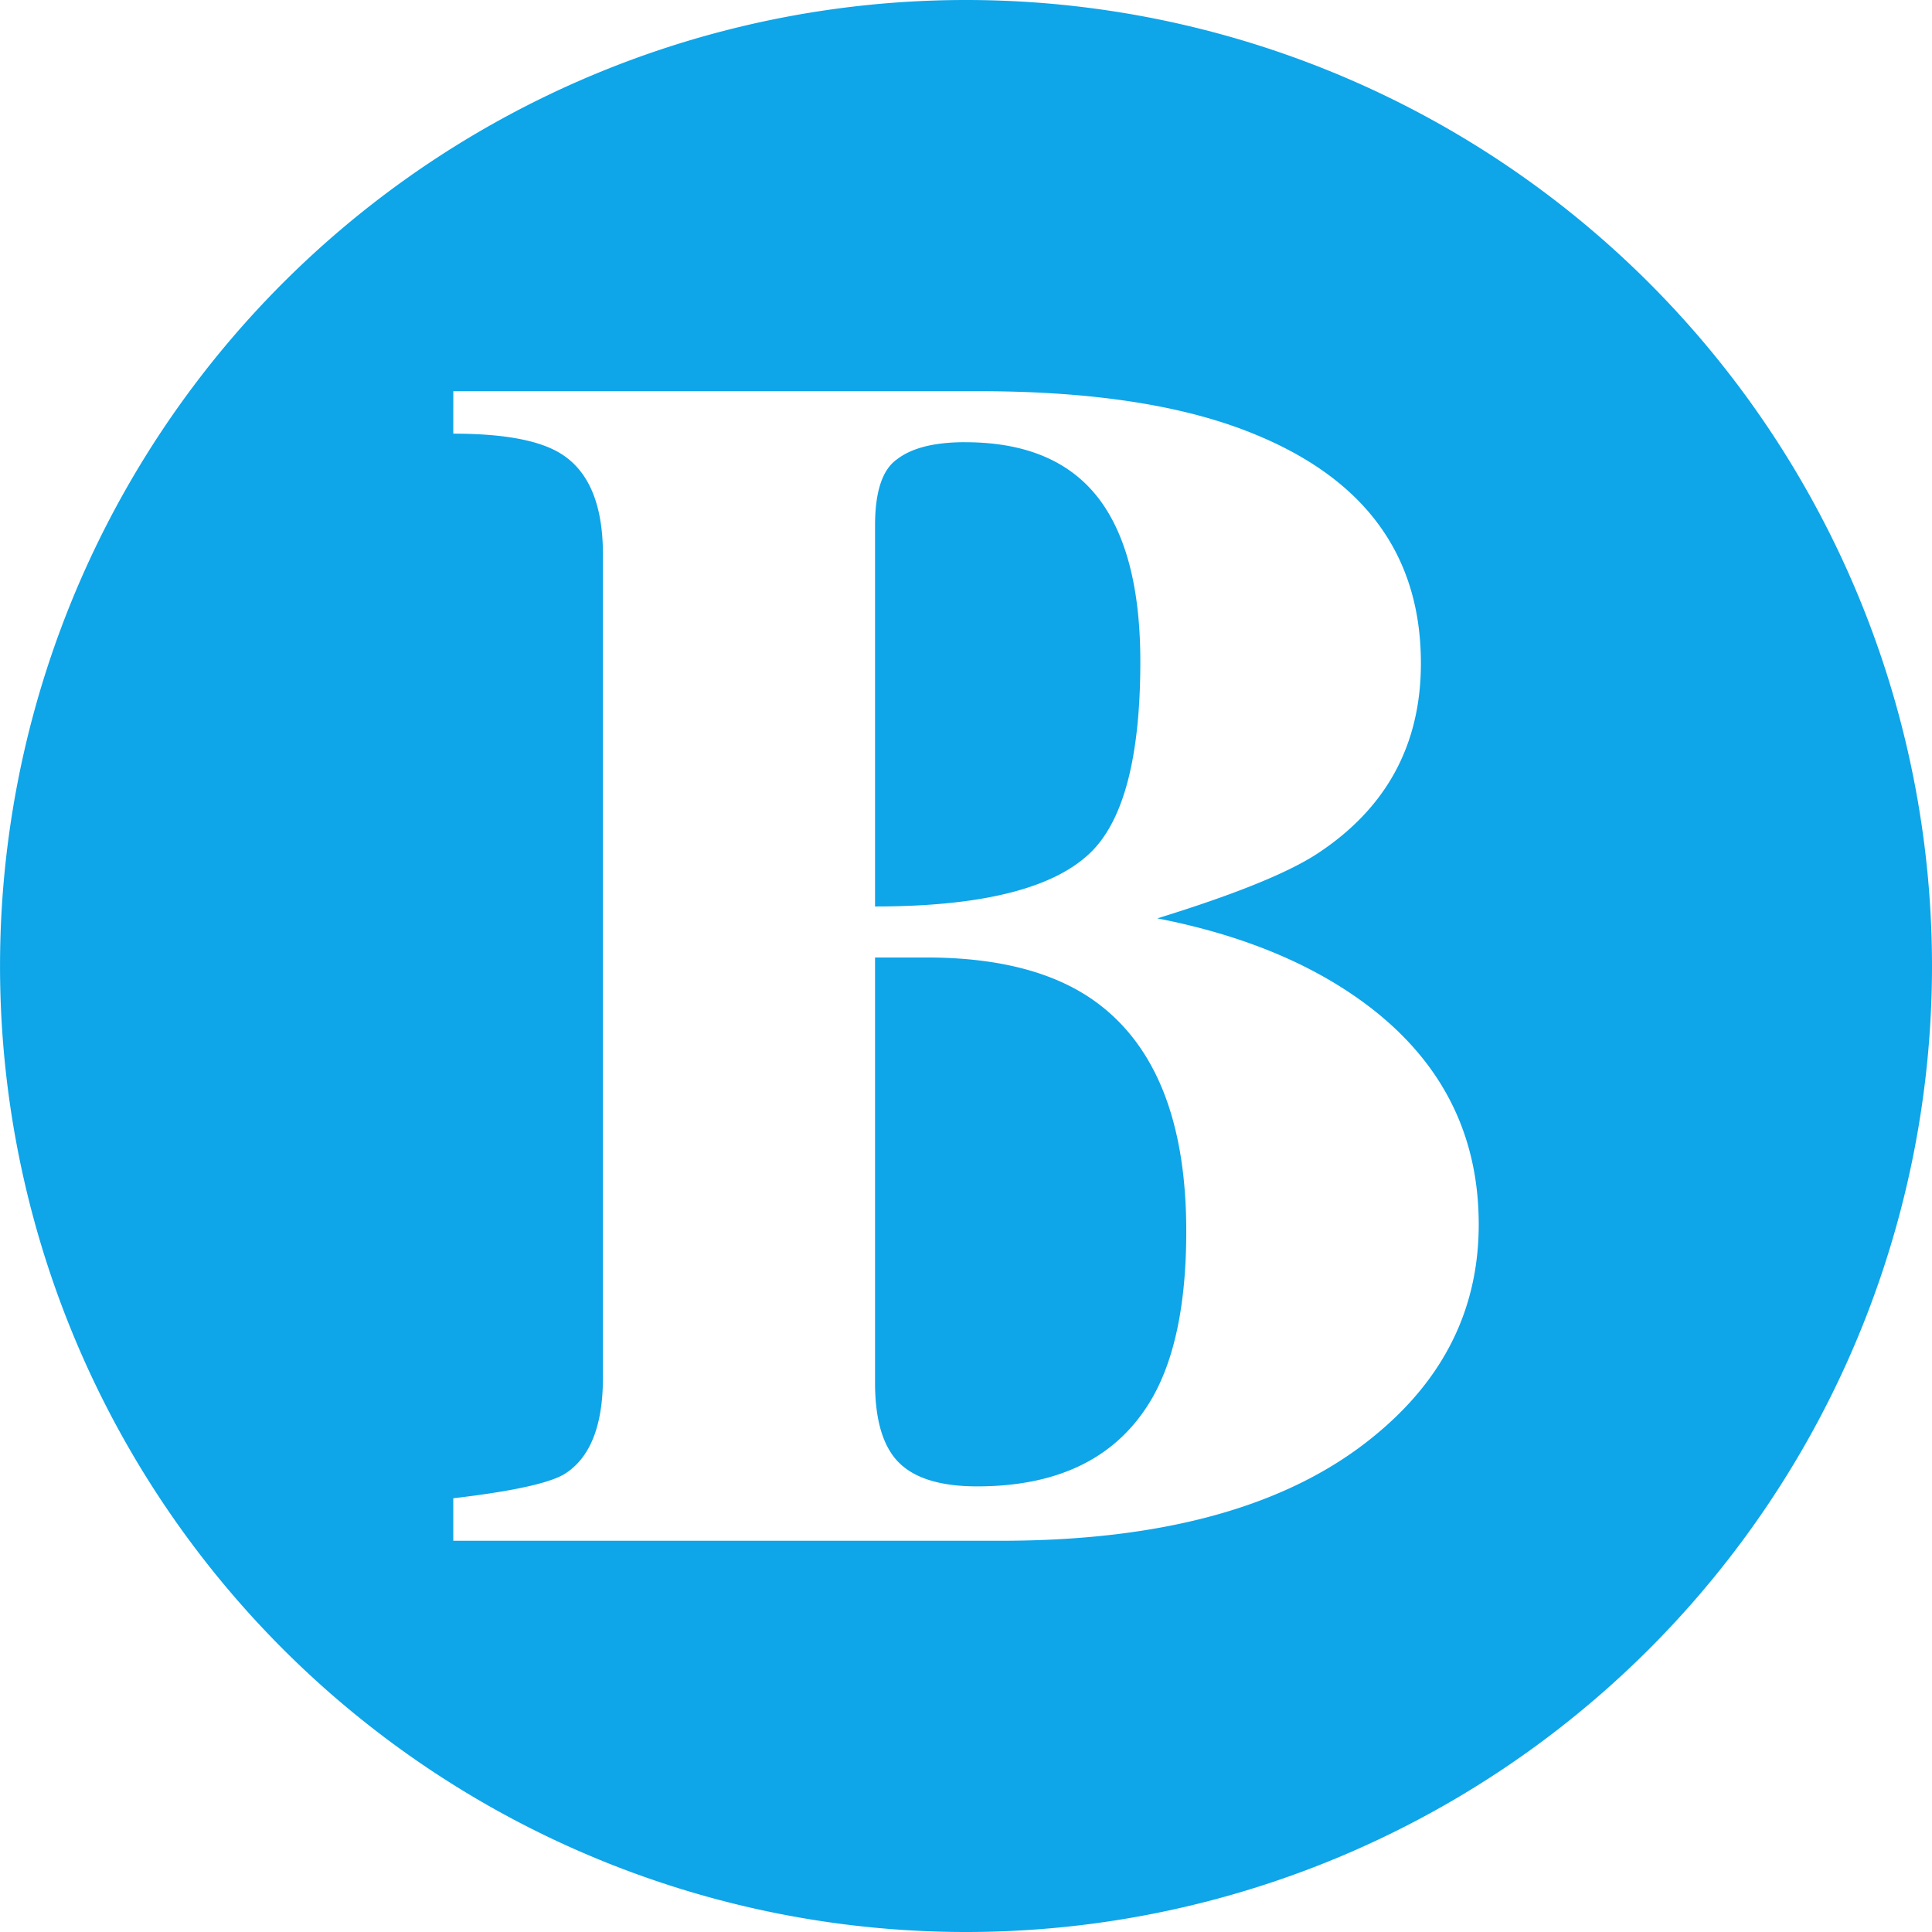
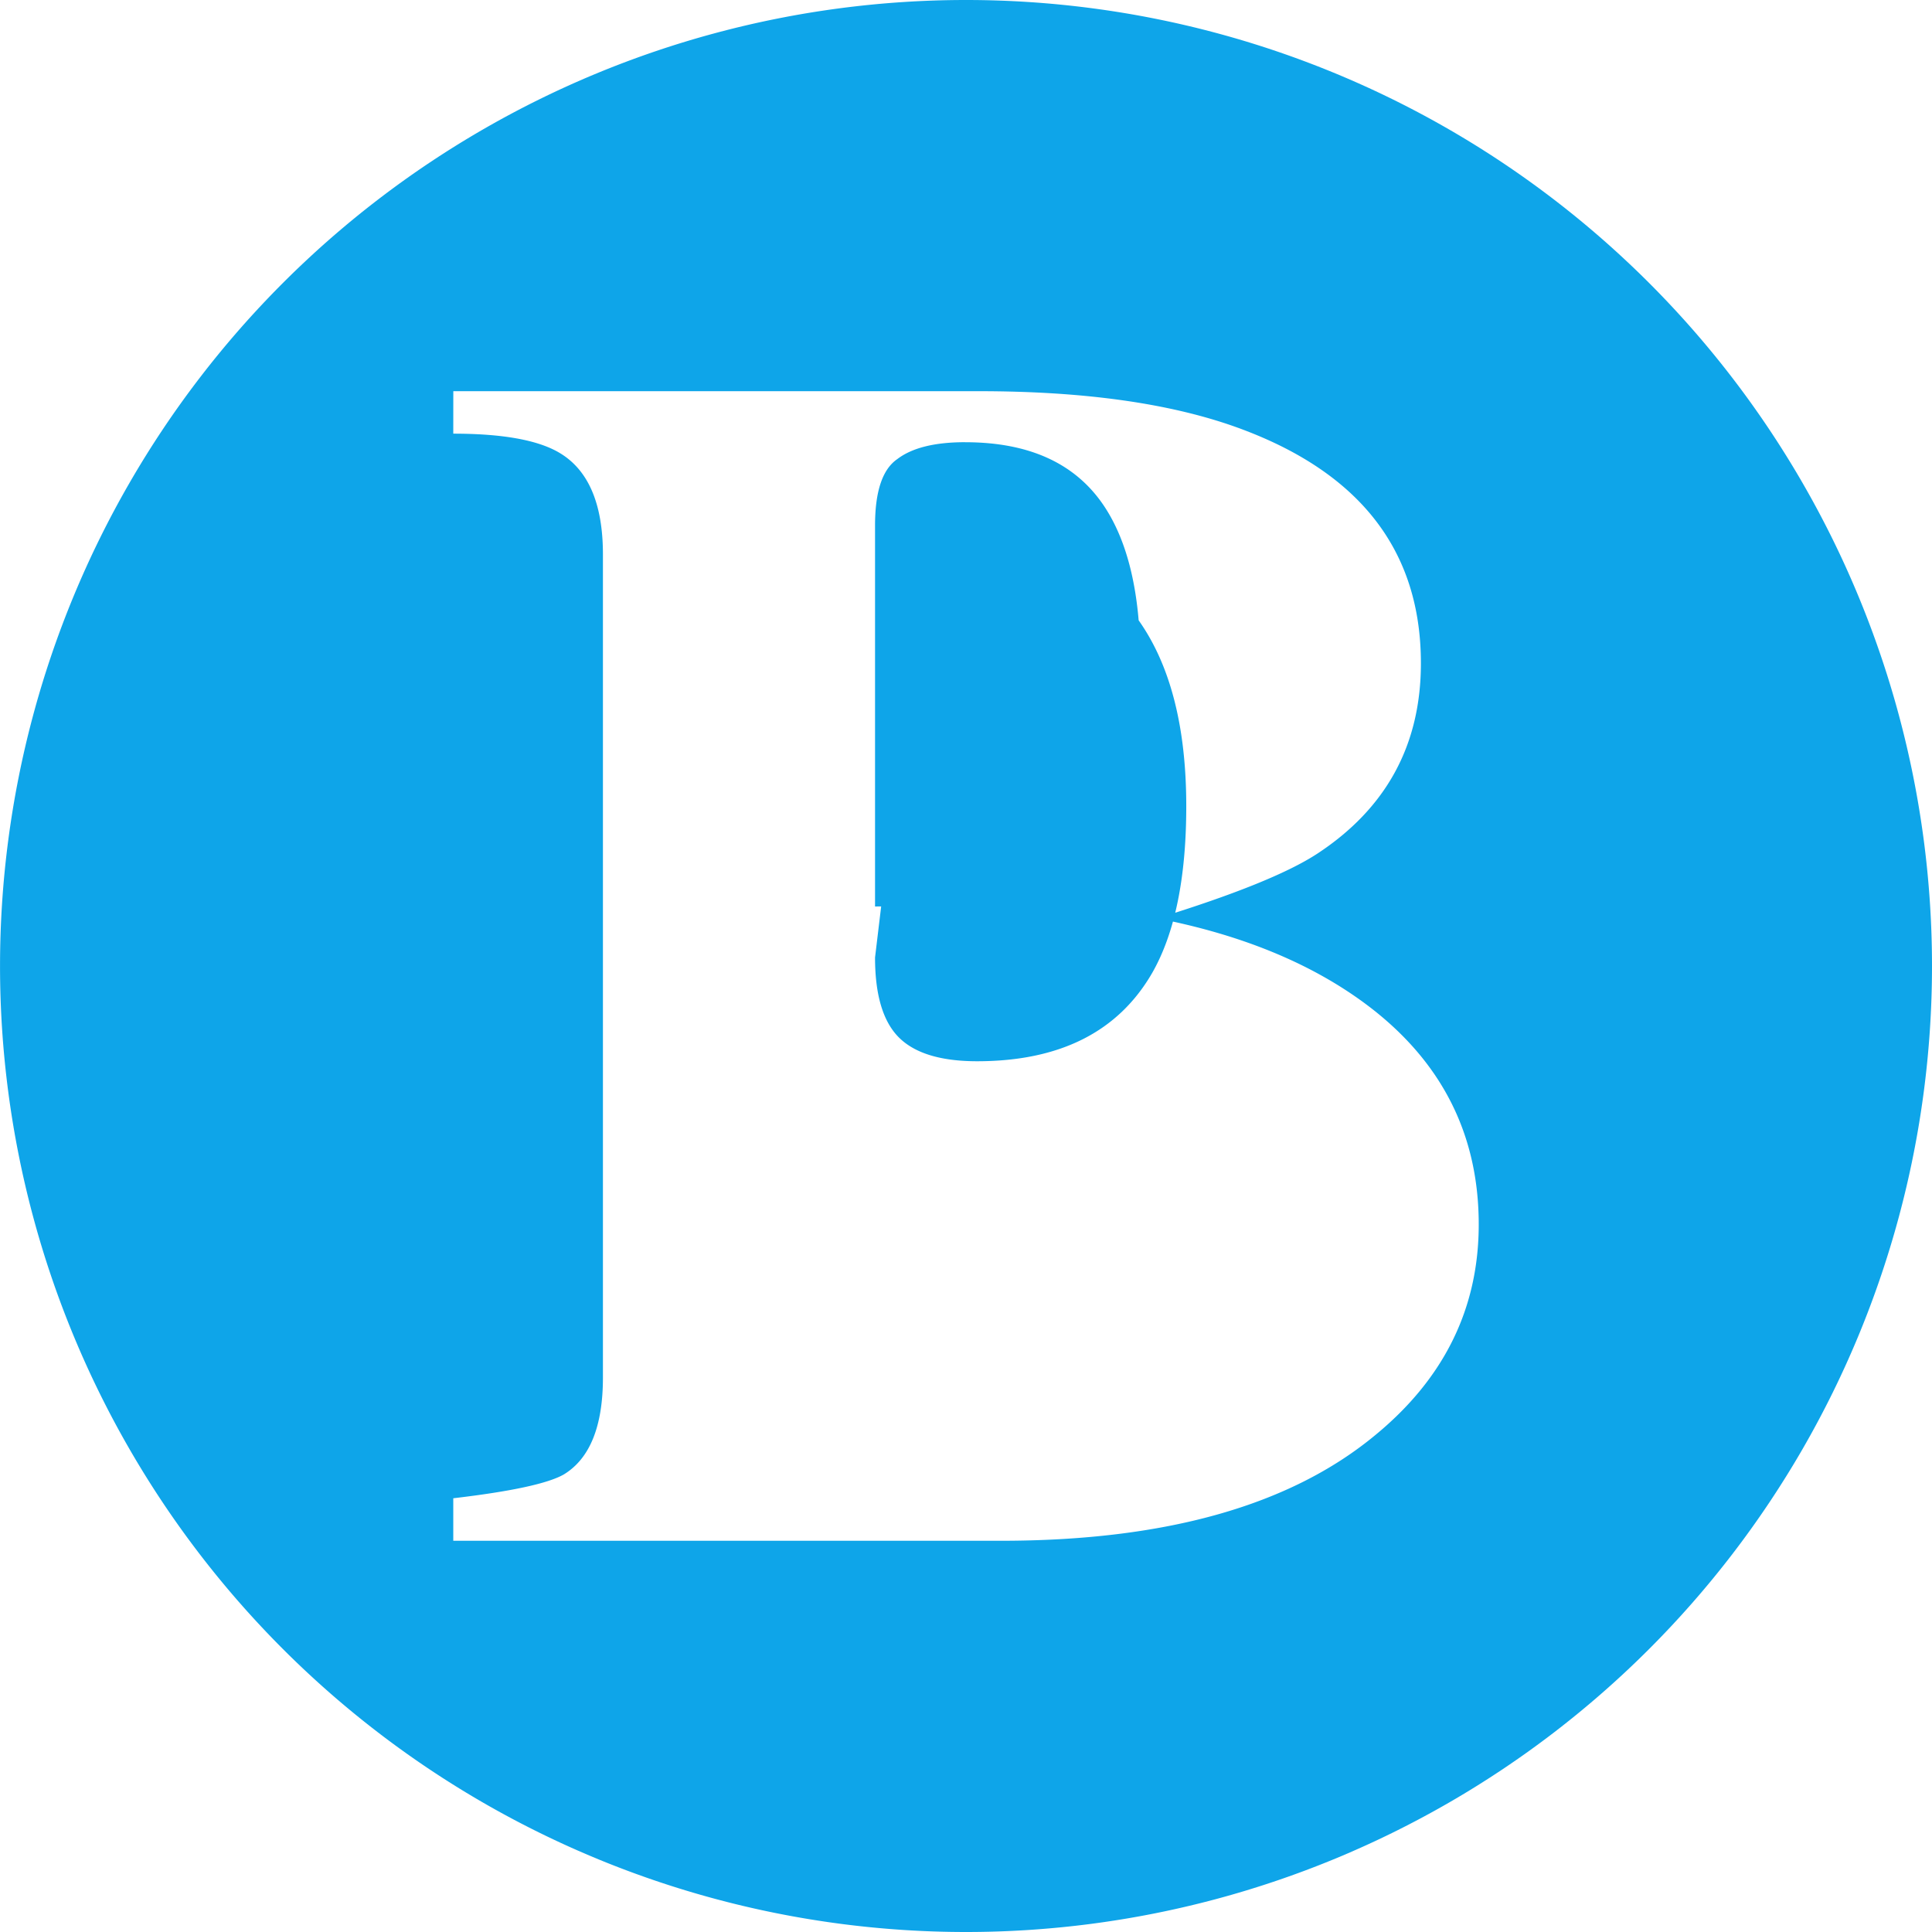
<svg xmlns="http://www.w3.org/2000/svg" xmlns:ns1="http://sodipodi.sourceforge.net/DTD/sodipodi-0.dtd" xmlns:ns2="http://www.inkscape.org/namespaces/inkscape" viewBox="0 0 56.361 56.361" version="1.1" id="svg1">
  <ns1:namedview id="namedview1" pagecolor="#ffffff" bordercolor="#000000" borderopacity="0.25" ns2:showpageshadow="2" ns2:pageopacity="0.0" ns2:pagecheckerboard="0" ns2:deskcolor="#d1d1d1" ns2:document-units="mm" />
  <defs id="defs1" />
  <g ns2:label="Layer 1" ns2:groupmode="layer" id="layer1" transform="translate(-65.653,-129.191)">
-     <path id="path1" style="fill:#0ea5e9;stroke-width:0.265" d="m 93.834,129.191 a 28.18,28.18 0 0 0 -28.18,28.18 28.18,28.18 0 0 0 28.18,28.181 28.18,28.18 0 0 0 28.18,-28.181 28.18,28.18 0 0 0 -28.18,-28.18 z m -14.957,11.412 h 15.329 c 3.043,0 5.54,0.347 7.491,1.042 3.605,1.29 5.407,3.588 5.407,6.896 0,2.381 -1.009,4.233 -3.026,5.556 -0.86,0.562 -2.414,1.191 -4.663,1.885 2.547,0.496 4.63,1.373 6.251,2.629 2.084,1.621 3.125,3.721 3.125,6.3 0,2.447 -1.009,4.498 -3.026,6.152 -2.48,2.051 -6.118,3.076 -10.914,3.076 H 78.876 v -1.24 c 1.687,-0.198 2.762,-0.43 3.225,-0.695 0.761,-0.463 1.141,-1.406 1.141,-2.828 v -24.011 c 0,-1.488 -0.43,-2.48 -1.29,-2.977 -0.628,-0.364 -1.654,-0.546 -3.076,-0.546 z m 14.932,1.488 c -0.893,0 -1.554,0.165 -1.984,0.496 -0.43,0.298 -0.645,0.943 -0.645,1.935 v 11.113 c 3.175,0 5.292,-0.546 6.35,-1.637 0.926,-0.959 1.389,-2.795 1.389,-5.507 0,-1.951 -0.347,-3.456 -1.042,-4.514 -0.827,-1.257 -2.183,-1.885 -4.068,-1.885 z m -2.629,15.032 v 12.402 c 0,1.091 0.232,1.869 0.695,2.332 0.463,0.463 1.224,0.695 2.282,0.695 2.414,0 4.118,-0.86 5.11,-2.58 0.661,-1.158 0.992,-2.778 0.992,-4.862 0,-3.142 -0.86,-5.358 -2.58,-6.648 -1.191,-0.893 -2.861,-1.339 -5.011,-1.339 z" />
+     <path id="path1" style="fill:#0ea5e9;stroke-width:0.265" d="m 93.834,129.191 a 28.18,28.18 0 0 0 -28.18,28.18 28.18,28.18 0 0 0 28.18,28.181 28.18,28.18 0 0 0 28.18,-28.181 28.18,28.18 0 0 0 -28.18,-28.18 z m -14.957,11.412 h 15.329 c 3.043,0 5.54,0.347 7.491,1.042 3.605,1.29 5.407,3.588 5.407,6.896 0,2.381 -1.009,4.233 -3.026,5.556 -0.86,0.562 -2.414,1.191 -4.663,1.885 2.547,0.496 4.63,1.373 6.251,2.629 2.084,1.621 3.125,3.721 3.125,6.3 0,2.447 -1.009,4.498 -3.026,6.152 -2.48,2.051 -6.118,3.076 -10.914,3.076 H 78.876 v -1.24 c 1.687,-0.198 2.762,-0.43 3.225,-0.695 0.761,-0.463 1.141,-1.406 1.141,-2.828 v -24.011 c 0,-1.488 -0.43,-2.48 -1.29,-2.977 -0.628,-0.364 -1.654,-0.546 -3.076,-0.546 z m 14.932,1.488 c -0.893,0 -1.554,0.165 -1.984,0.496 -0.43,0.298 -0.645,0.943 -0.645,1.935 v 11.113 c 3.175,0 5.292,-0.546 6.35,-1.637 0.926,-0.959 1.389,-2.795 1.389,-5.507 0,-1.951 -0.347,-3.456 -1.042,-4.514 -0.827,-1.257 -2.183,-1.885 -4.068,-1.885 z m -2.629,15.032 c 0,1.091 0.232,1.869 0.695,2.332 0.463,0.463 1.224,0.695 2.282,0.695 2.414,0 4.118,-0.86 5.11,-2.58 0.661,-1.158 0.992,-2.778 0.992,-4.862 0,-3.142 -0.86,-5.358 -2.58,-6.648 -1.191,-0.893 -2.861,-1.339 -5.011,-1.339 z" />
  </g>
</svg>